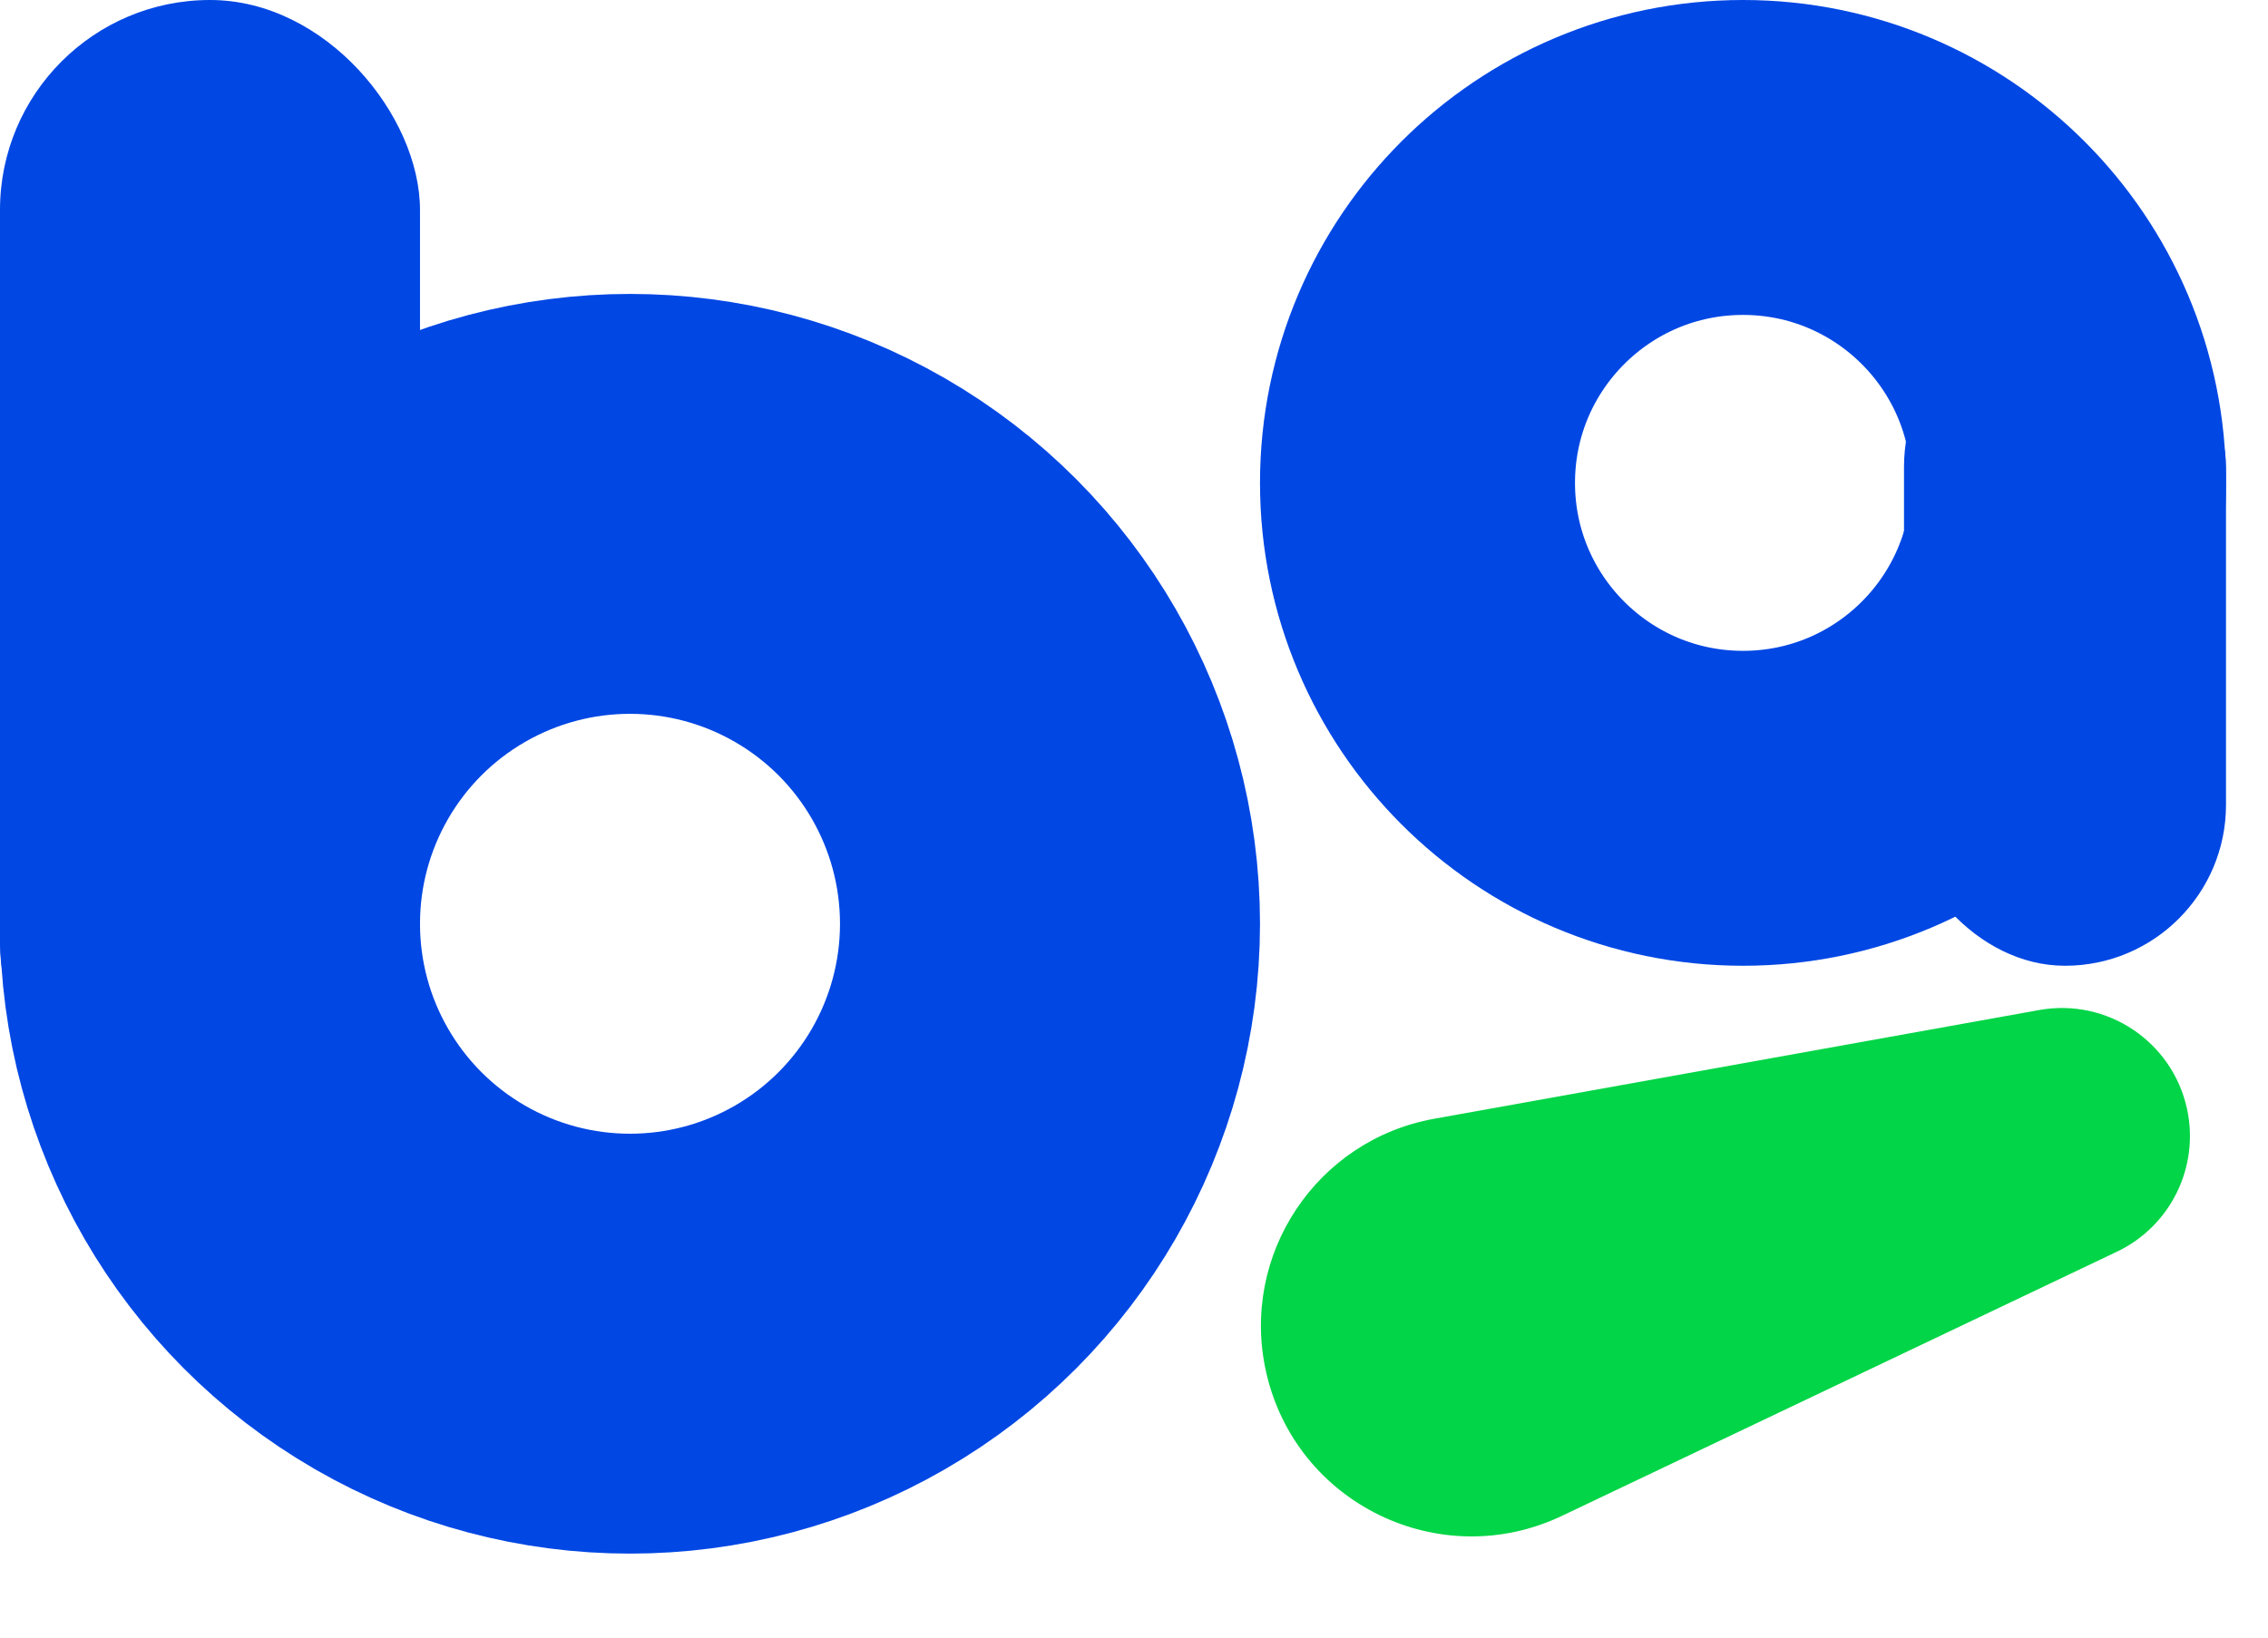
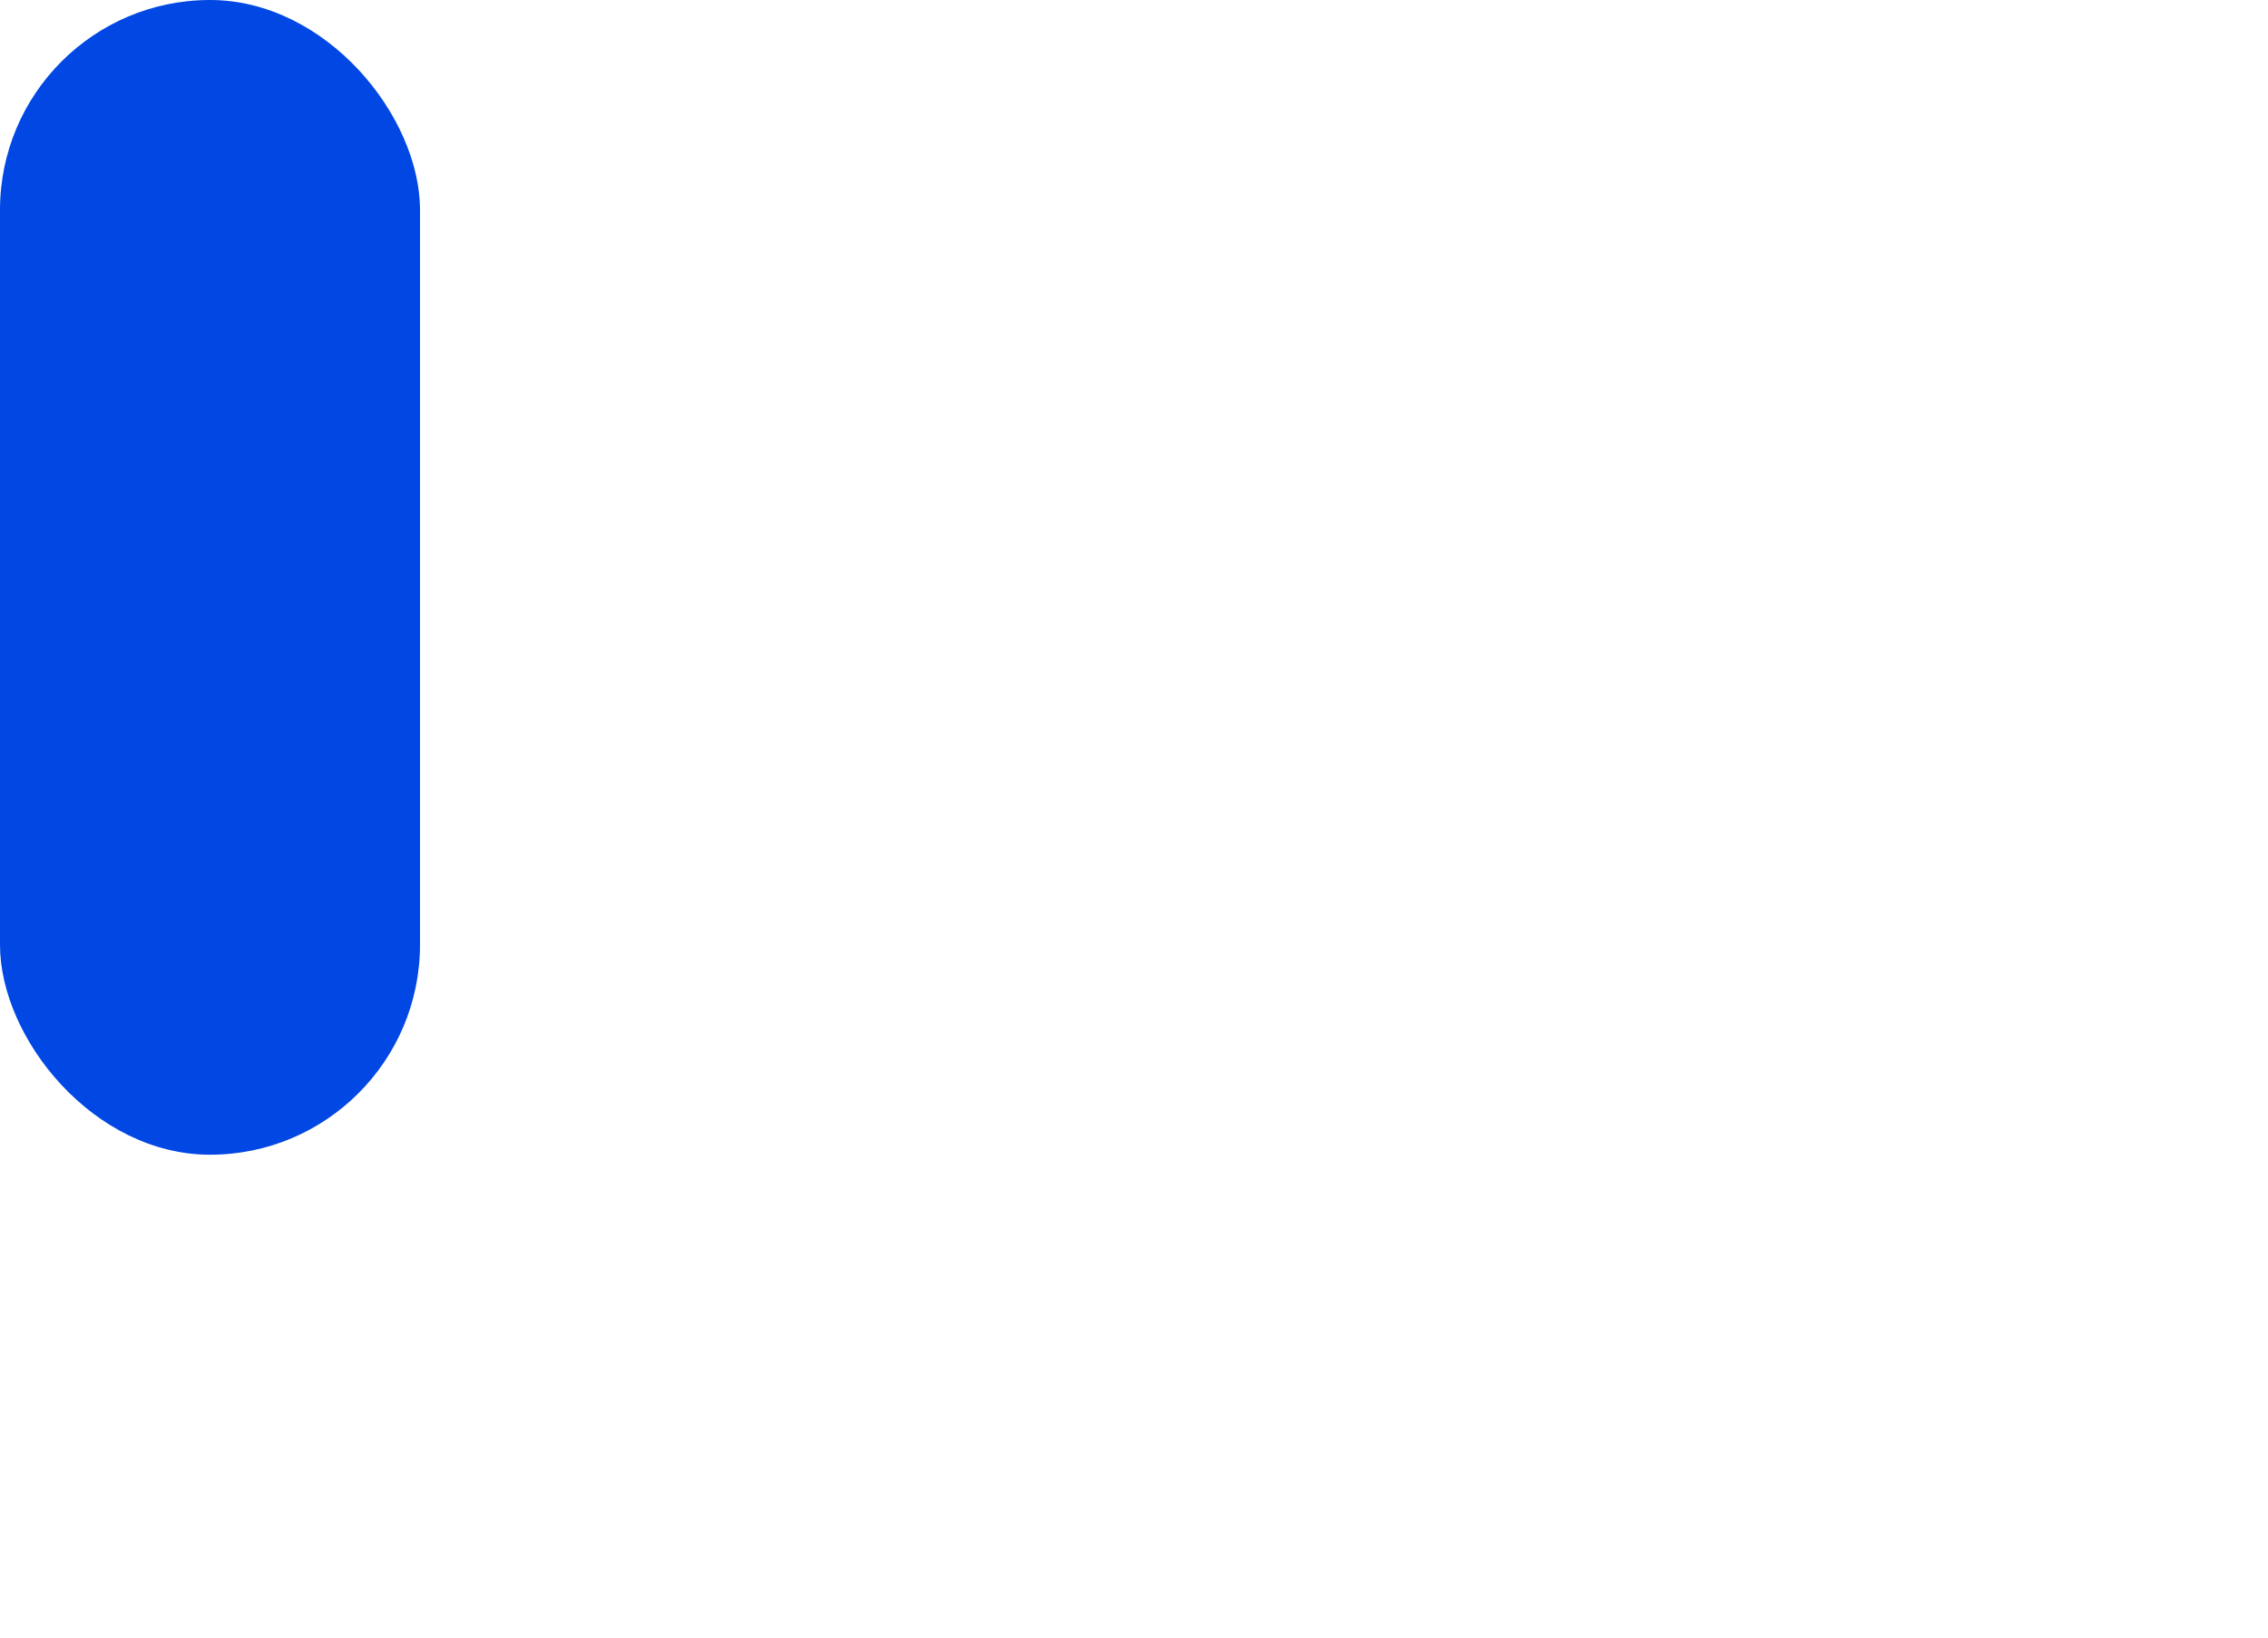
<svg xmlns="http://www.w3.org/2000/svg" width="108" height="78" viewBox="0 0 108 78" fill="none">
-   <path d="M60.29 65.346C59.041 59.78 62.683 54.296 68.297 53.287L97.105 48.109C100.336 47.528 103.448 49.61 104.144 52.818V52.818C104.745 55.585 103.362 58.402 100.806 59.619L74.379 72.201C68.571 74.967 61.698 71.623 60.29 65.346V65.346Z" fill="#02D547" />
-   <circle cx="83" cy="23" r="15.5" stroke="#0047E4" stroke-width="15" />
-   <rect x="90.667" y="14.567" width="15.333" height="31.433" rx="7.667" fill="#0047E4" />
-   <circle cx="30" cy="44" r="20" stroke="#0047E4" stroke-width="20" />
  <rect width="20" height="55" rx="10" fill="#0047E4" />
</svg>